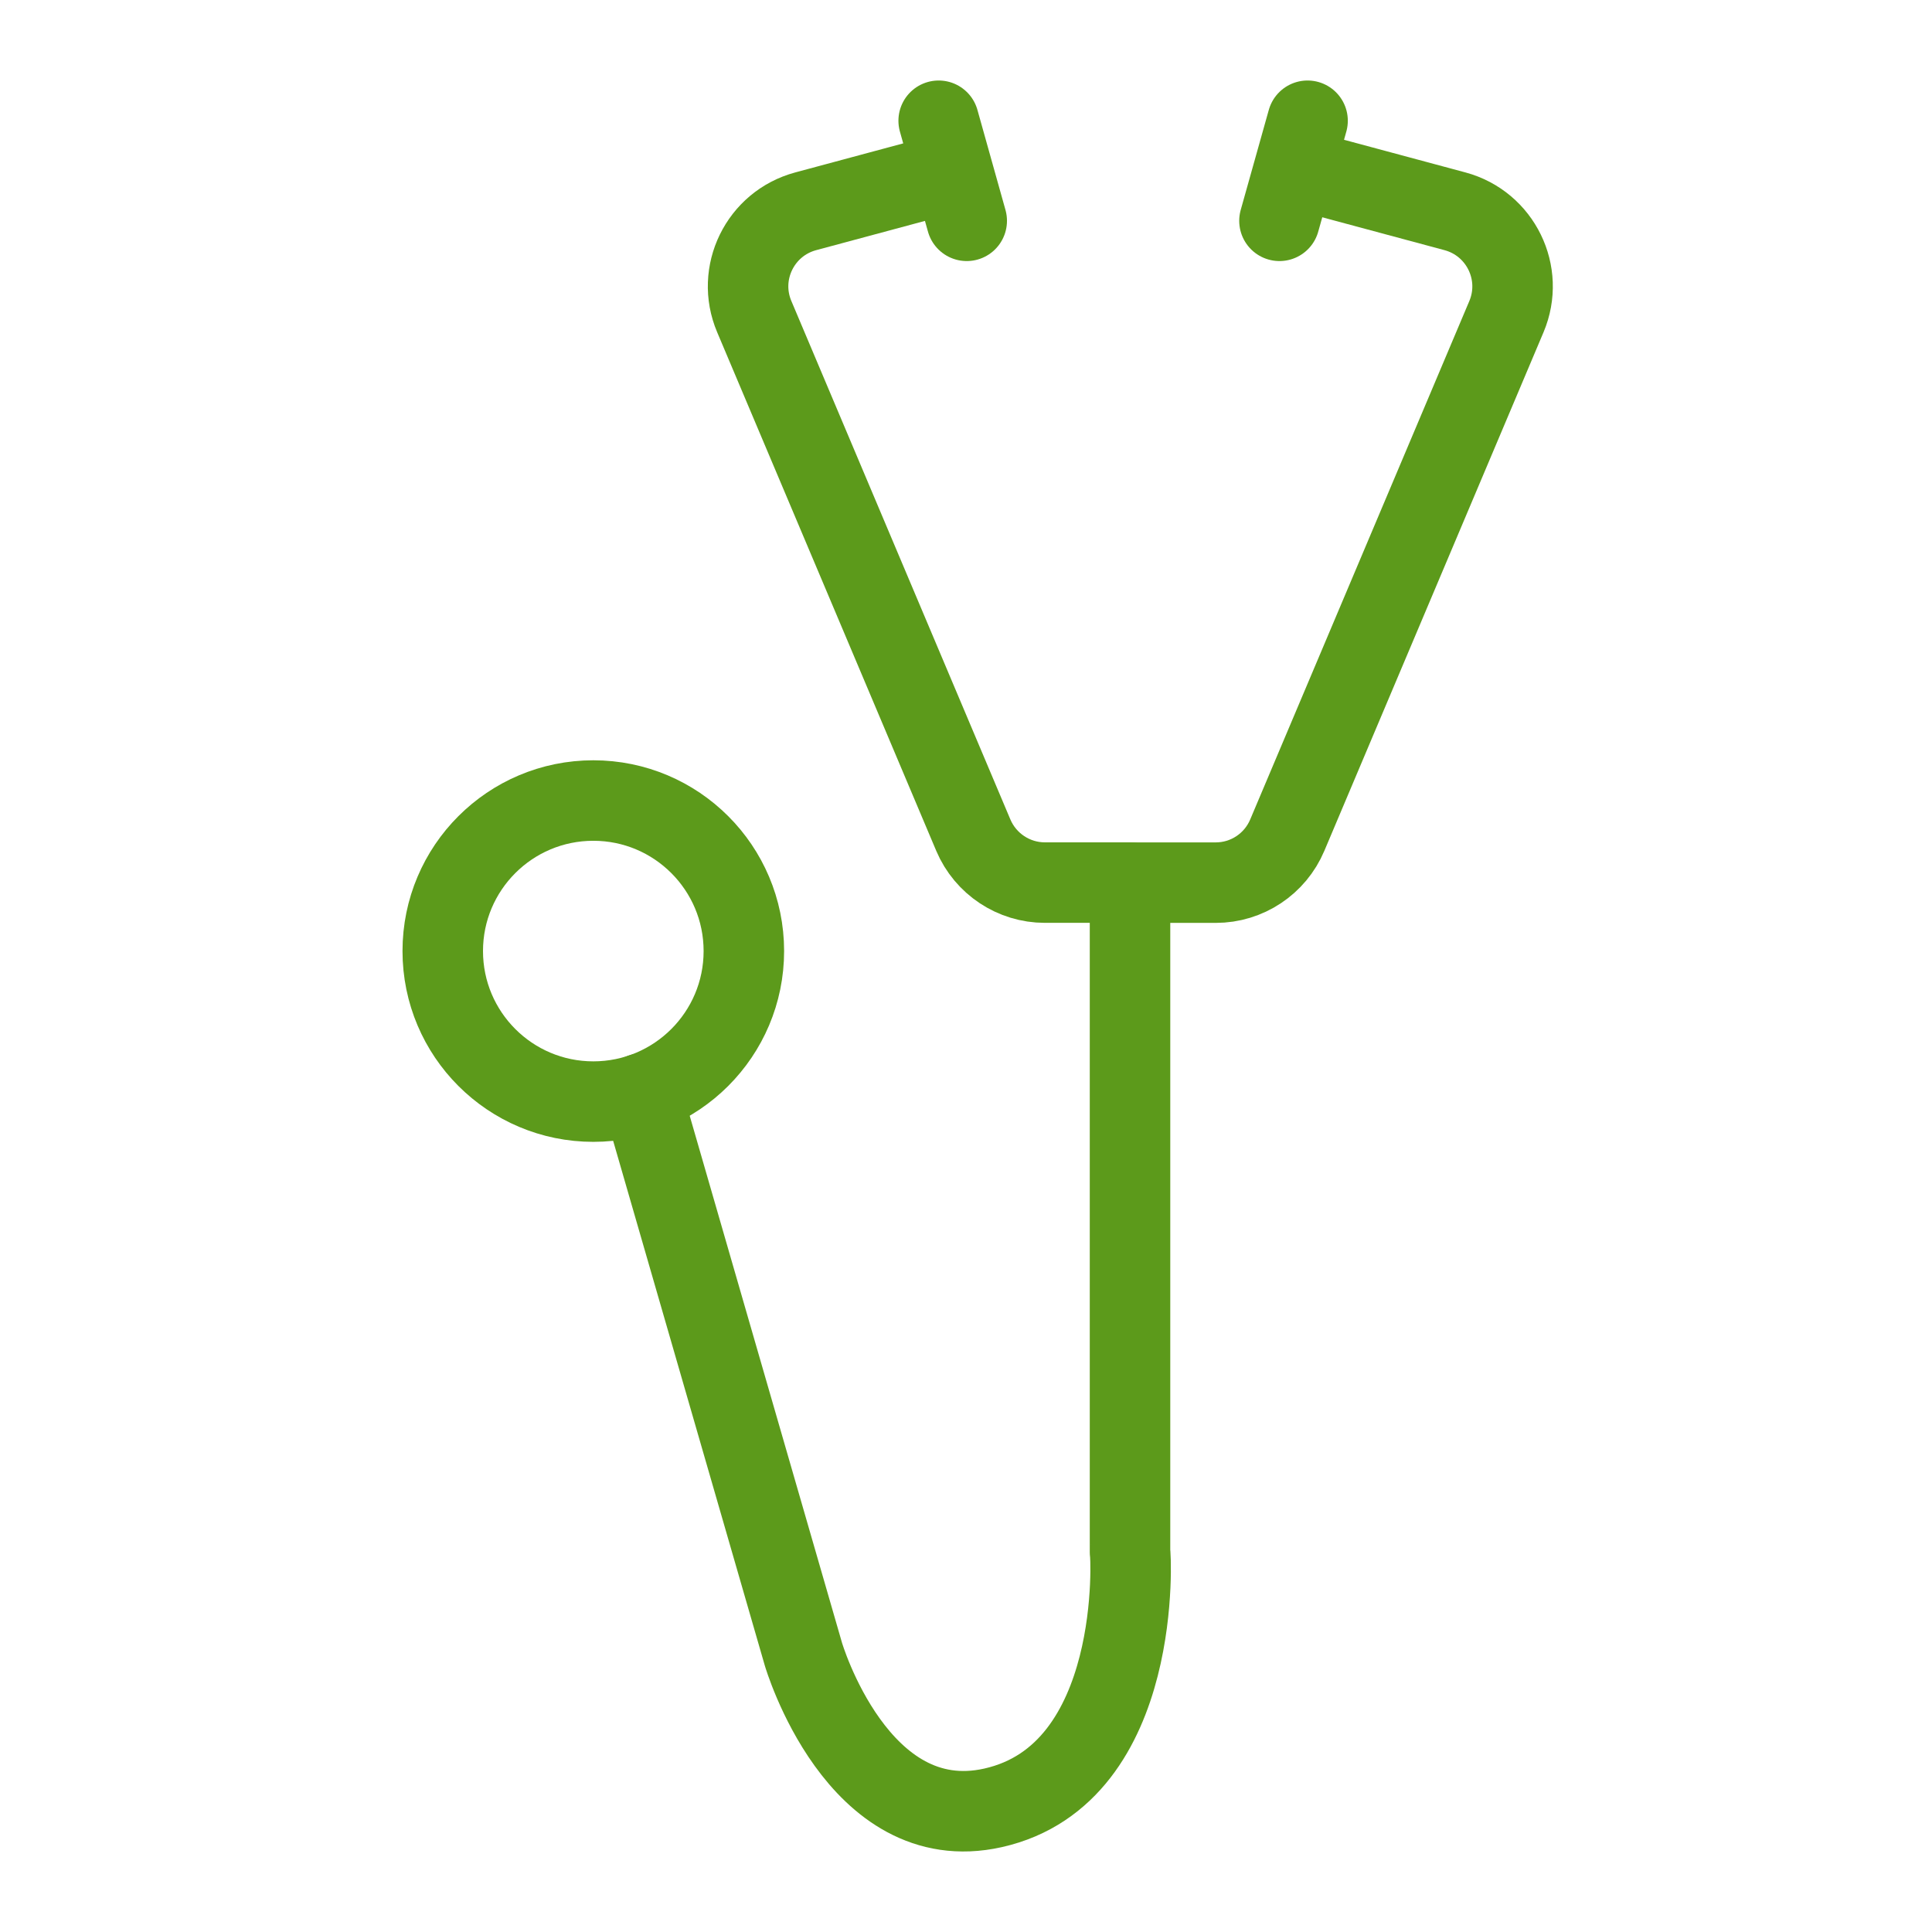
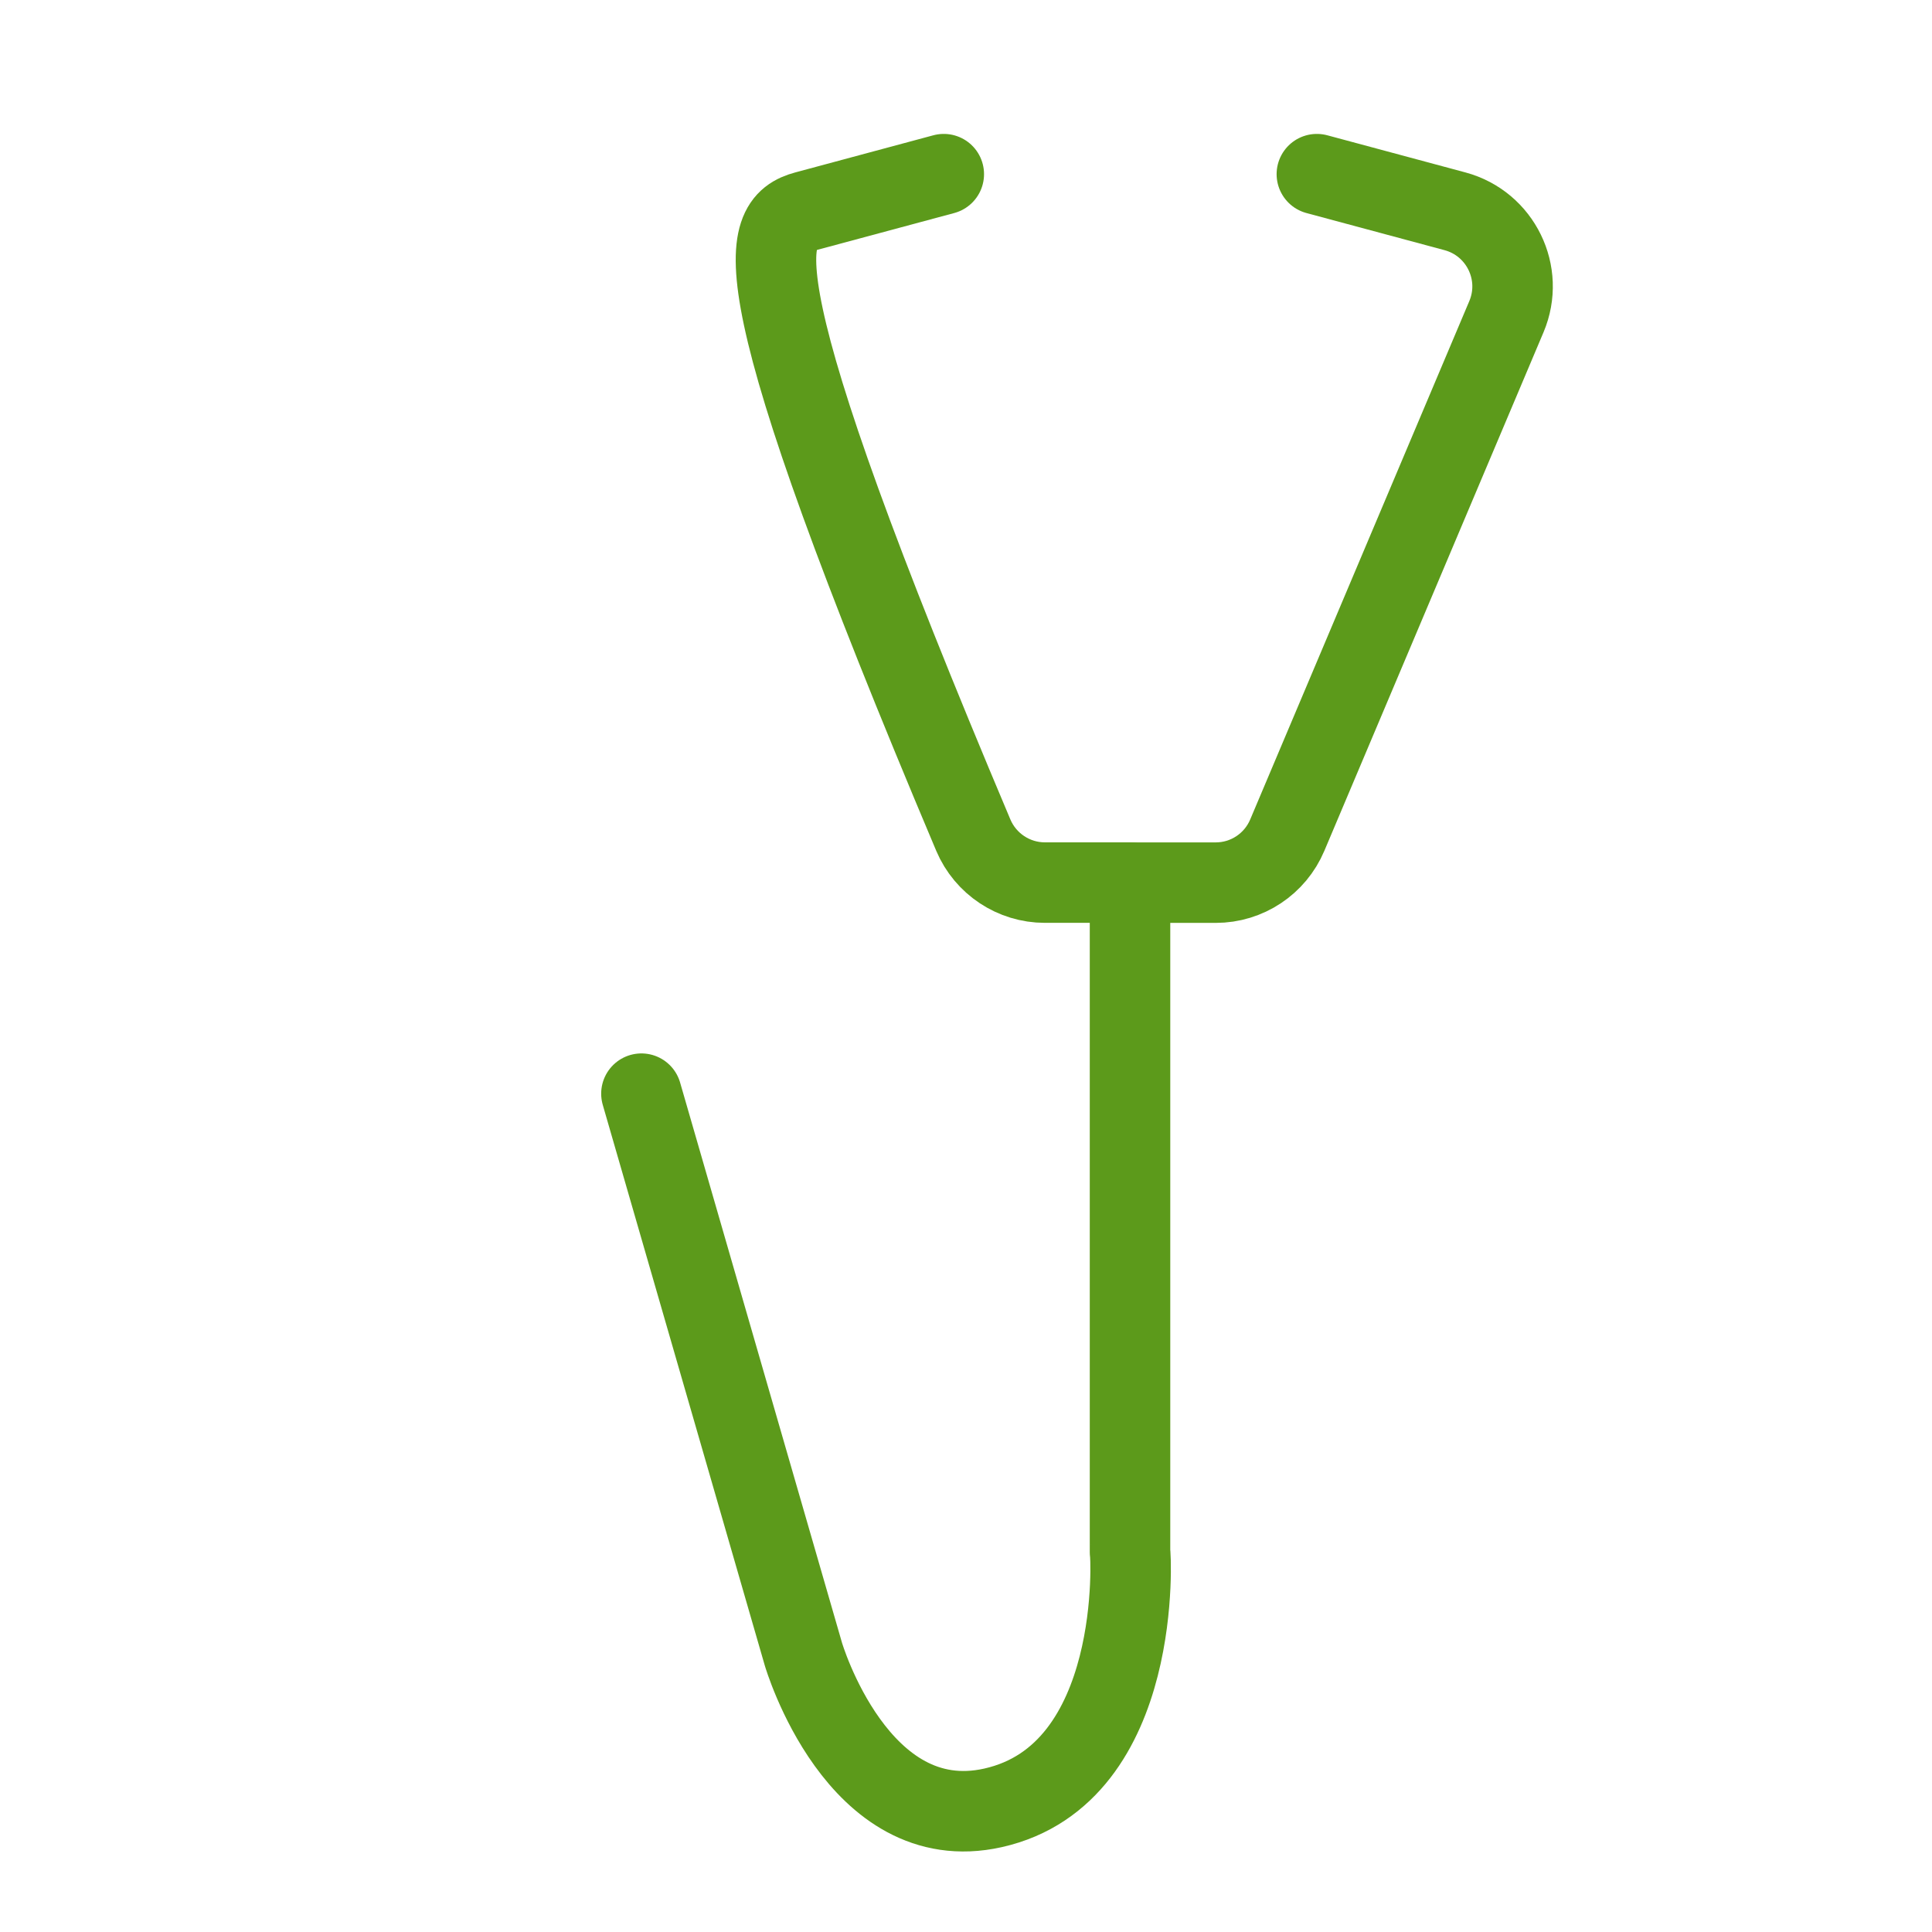
<svg xmlns="http://www.w3.org/2000/svg" width="48px" height="48px" viewBox="0 0 48 48" version="1.1">
  <title>Decorative icons/health/stethoscope</title>
  <g id="Decorative-icons/health" stroke="none" stroke-width="1" fill="none" fill-rule="evenodd" stroke-linecap="round" stroke-linejoin="round">
    <g id="Decorative-icons/health/stethoscope" stroke="#5C9A1B" stroke-width="2">
-       <path d="M11,23.629 C11,21.563 12.675,19.889 14.741,19.889 C16.806,19.889 18.481,21.563 18.481,23.629 C18.481,25.694 16.806,27.369 14.741,27.369 C12.675,27.369 11,25.694 11,23.629 Z" id="Stroke-1" />
-       <path d="M15.936,27.172 L19.96,41.096 C19.96,41.096 21.302,45.669 24.67,44.916 C28.445,44.071 28.09,38.489 28.075,38.562 L28.075,21.928 L25.96,21.928 C25.186,21.928 24.485,21.464 24.182,20.75 L18.739,7.865 C18.283,6.787 18.885,5.555 20.016,5.25 L23.448,4.327" id="Stroke-3" />
+       <path d="M15.936,27.172 L19.96,41.096 C19.96,41.096 21.302,45.669 24.67,44.916 C28.445,44.071 28.09,38.489 28.075,38.562 L28.075,21.928 L25.96,21.928 C25.186,21.928 24.485,21.464 24.182,20.75 C18.283,6.787 18.885,5.555 20.016,5.25 L23.448,4.327" id="Stroke-3" />
      <path d="M28.091,21.929 L30.205,21.929 C30.98,21.929 31.68,21.465 31.982,20.749 L37.427,7.866 C37.882,6.787 37.28,5.555 36.15,5.25 L32.717,4.327" id="Stroke-5" />
-       <line x1="23.321" y1="3" x2="24.018" y2="5.486" id="Stroke-7" />
-       <line x1="32.486" y1="3" x2="31.788" y2="5.486" id="Stroke-9" />
    </g>
  </g>
</svg>